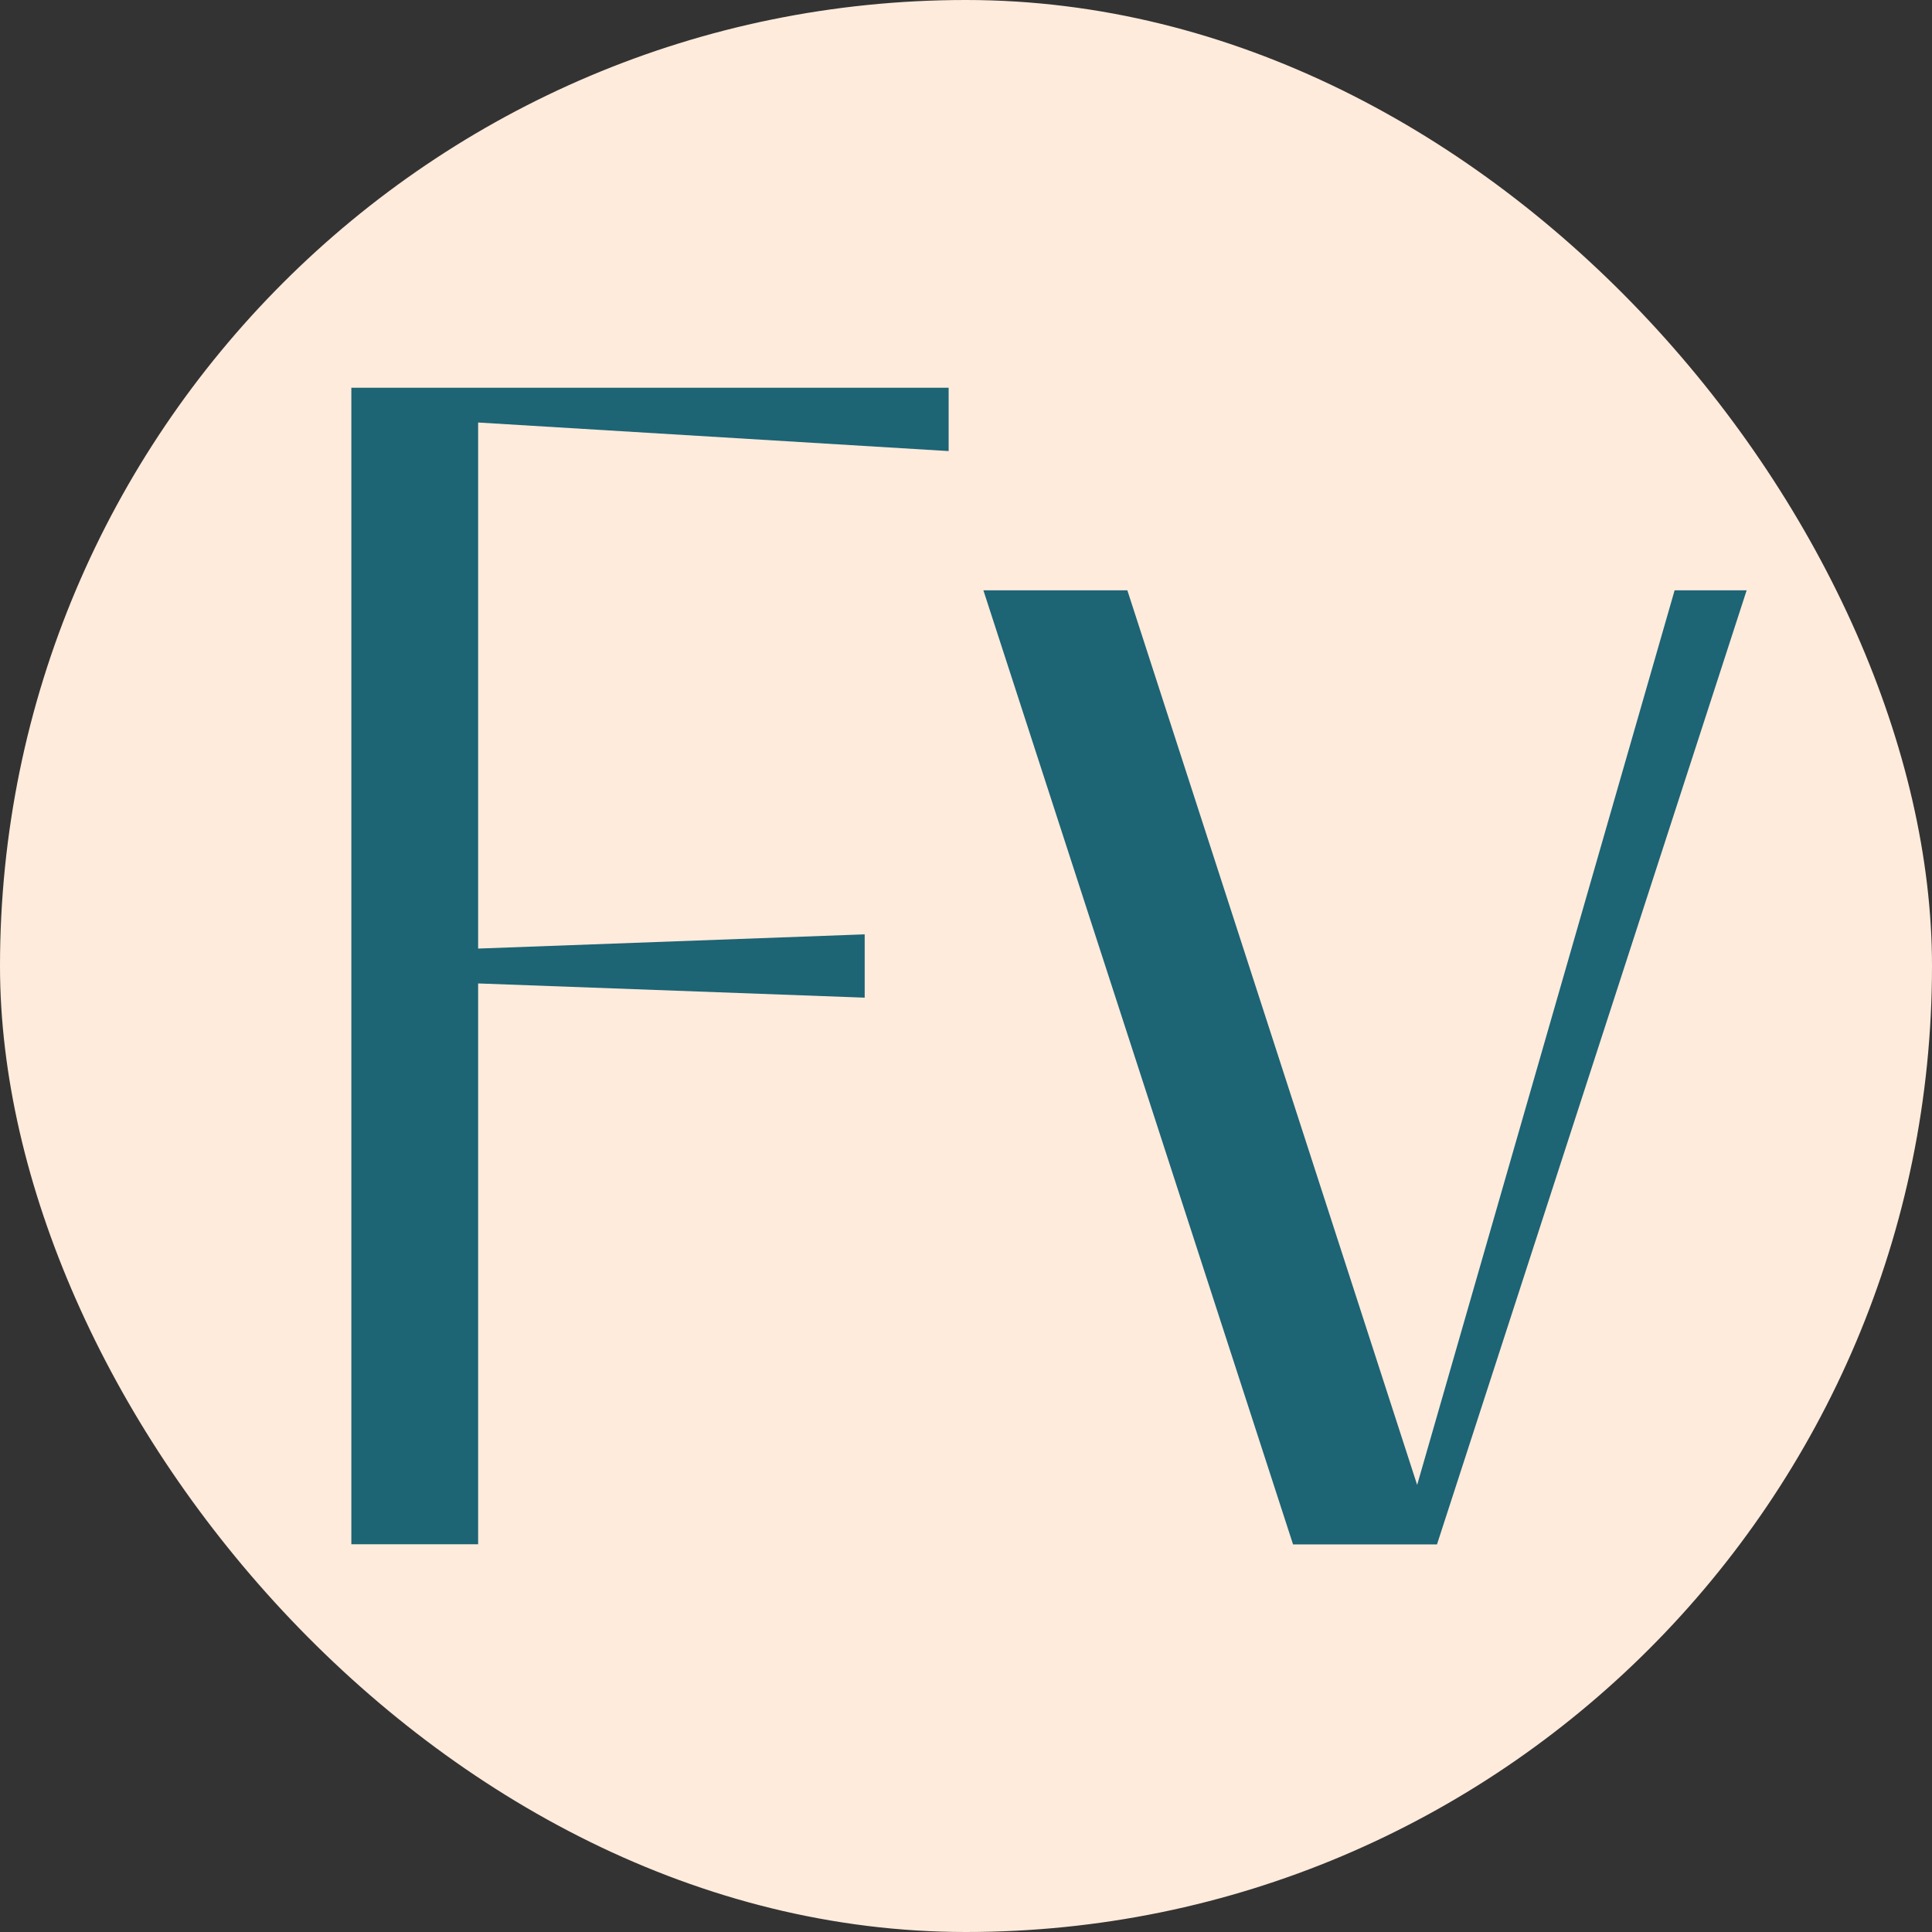
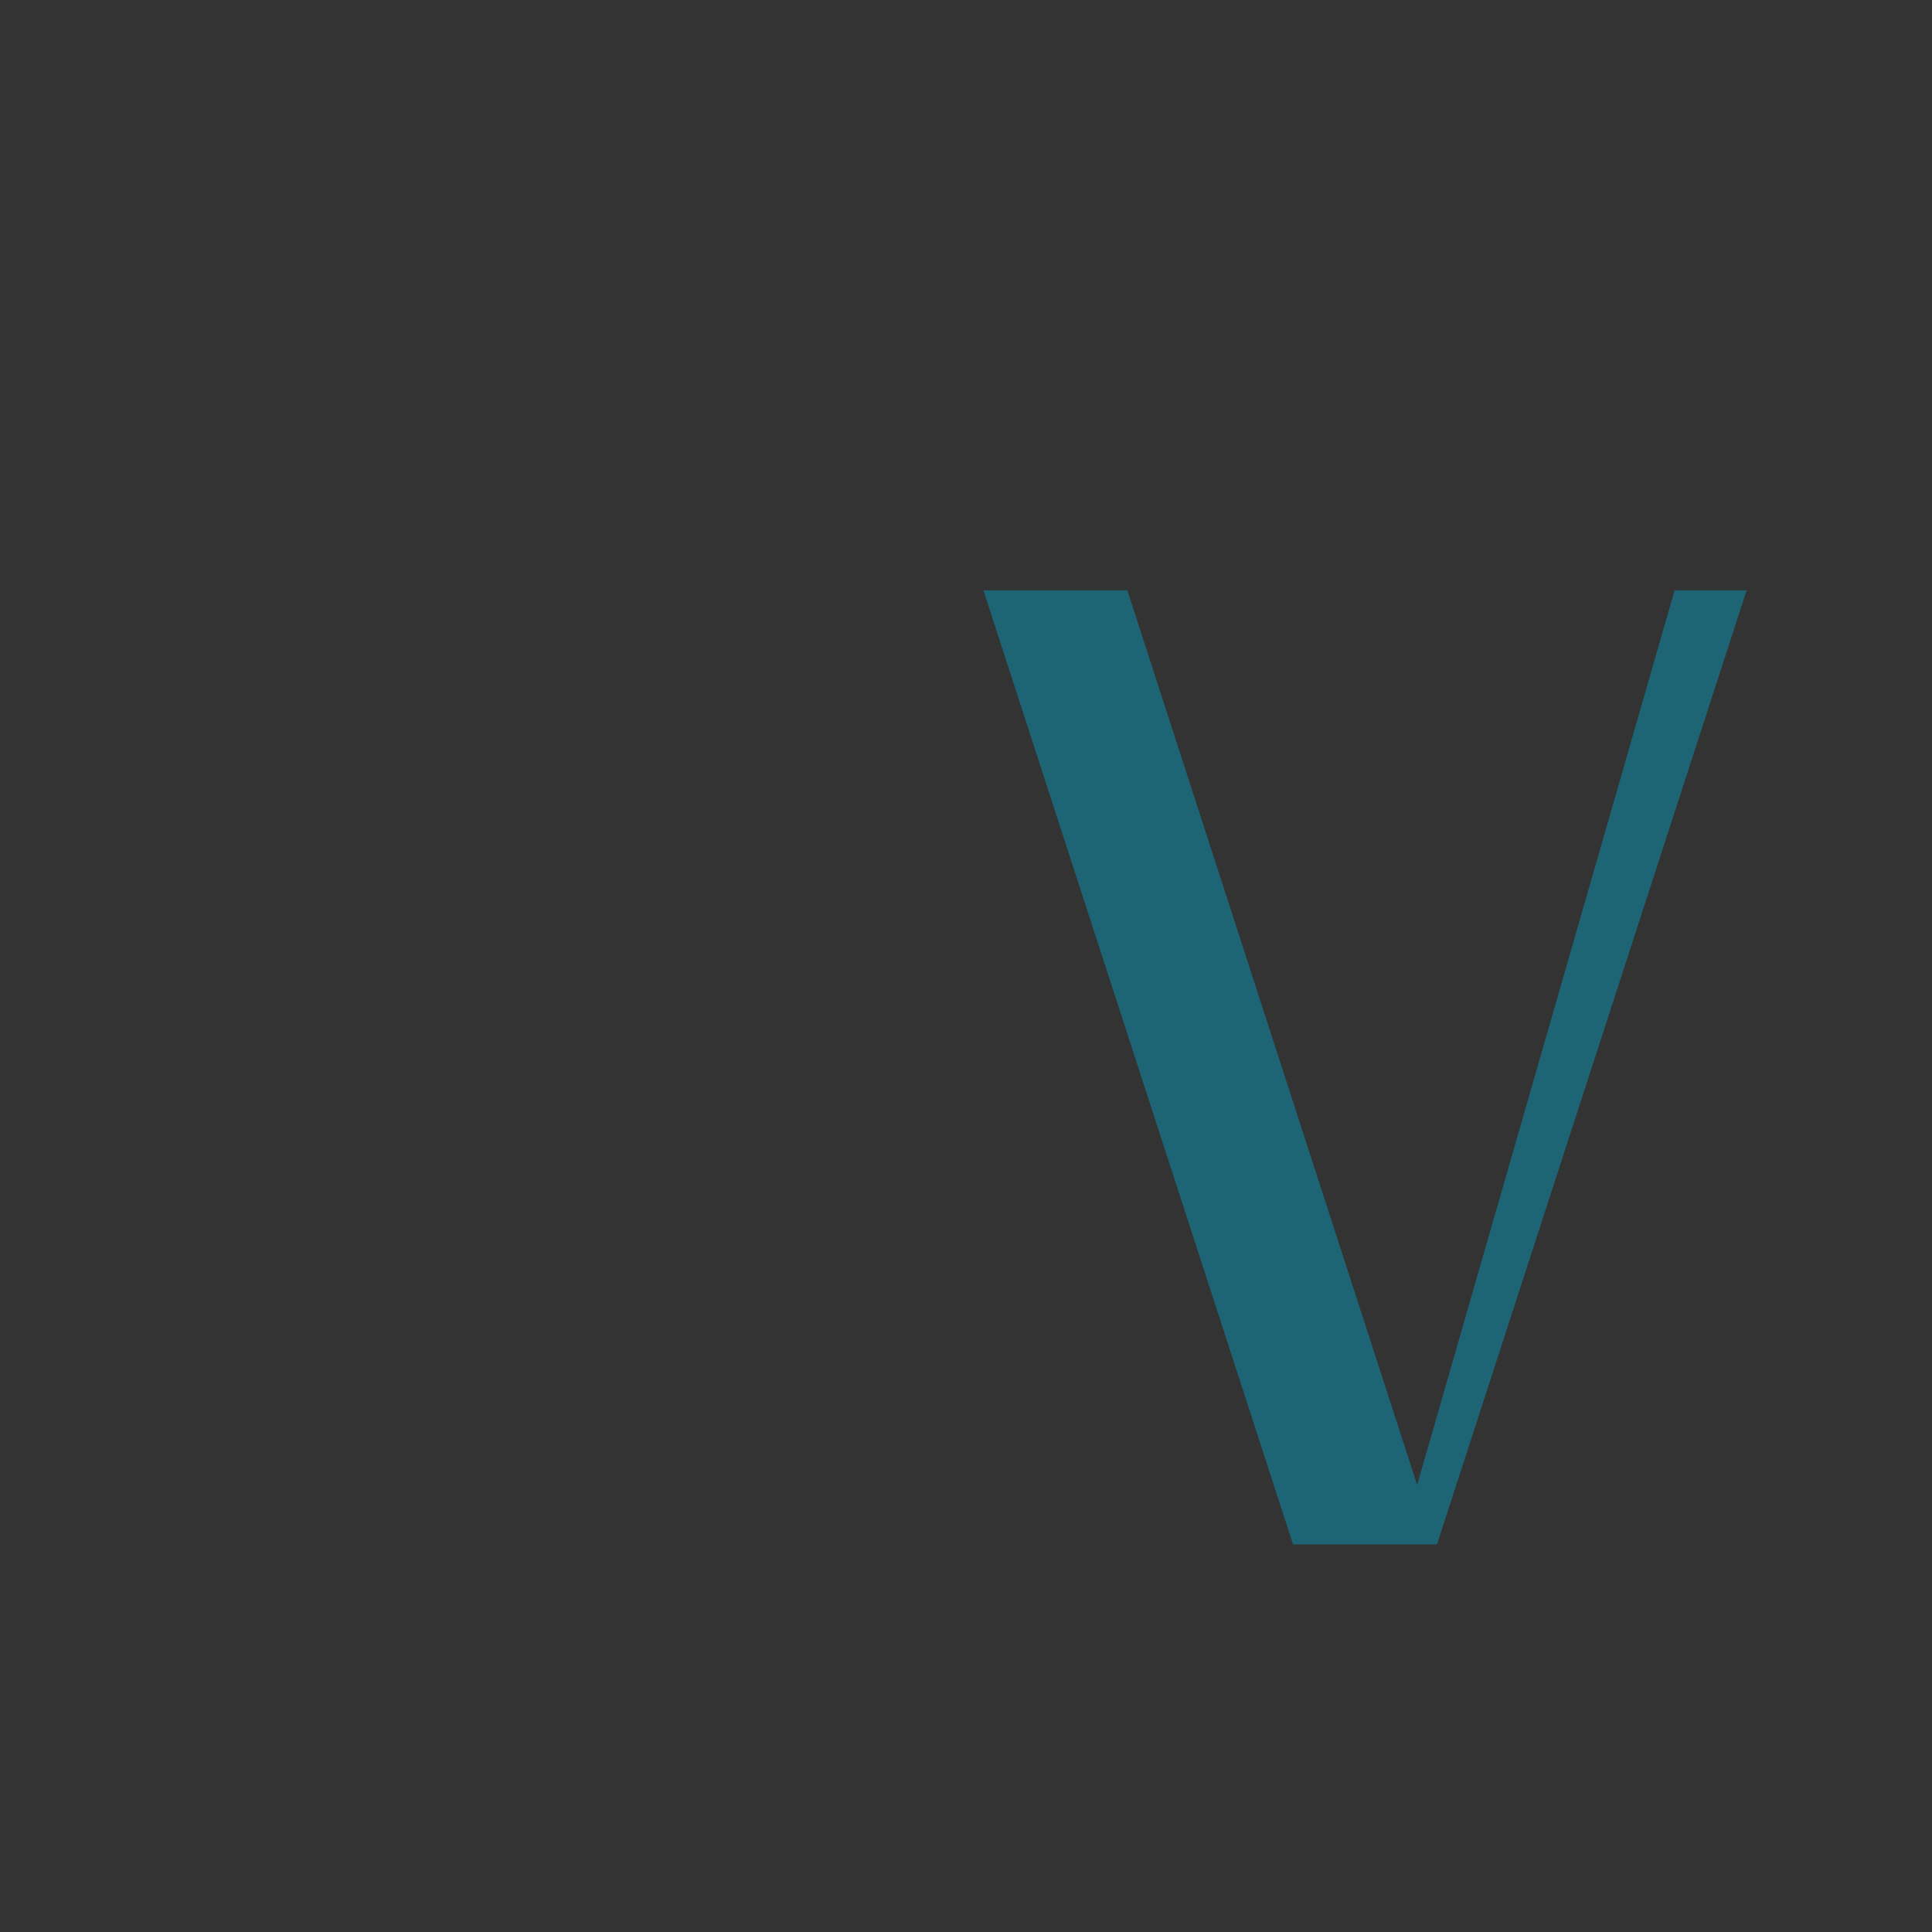
<svg xmlns="http://www.w3.org/2000/svg" viewBox="0 0 512 512">
  <rect x="0" y="0" width="512" height="512" fill="#333333" stroke="none" />
  <defs>
    <style>      .cls-1 {        fill: #ffebdc;      }      .cls-2 {        fill: #1d6475;      }    </style>
  </defs>
  <g>
    <g id="Camada_1">
      <g id="Camada_1-2" data-name="Camada_1">
-         <rect class="cls-1" x="0" y="0" width="512" height="512" rx="256" ry="256" />
        <g>
-           <path class="cls-2" d="M93.11,102.76h158.29v16.78l-124.69-7.57v139.41l102.44-3.77v16.78l-102.44-3.77v148.62h-33.6s0-306.49,0-306.49Z" />
-           <path class="cls-2" d="M260.61,156.44h38.15l76.8,237.08,68.23-237.08h19.09l-82.06,252.84h-38.15l-82.06-252.84Z" />
+           <path class="cls-2" d="M260.61,156.44h38.15l76.8,237.08,68.23-237.08h19.09l-82.06,252.84h-38.15Z" />
        </g>
      </g>
    </g>
  </g>
</svg>